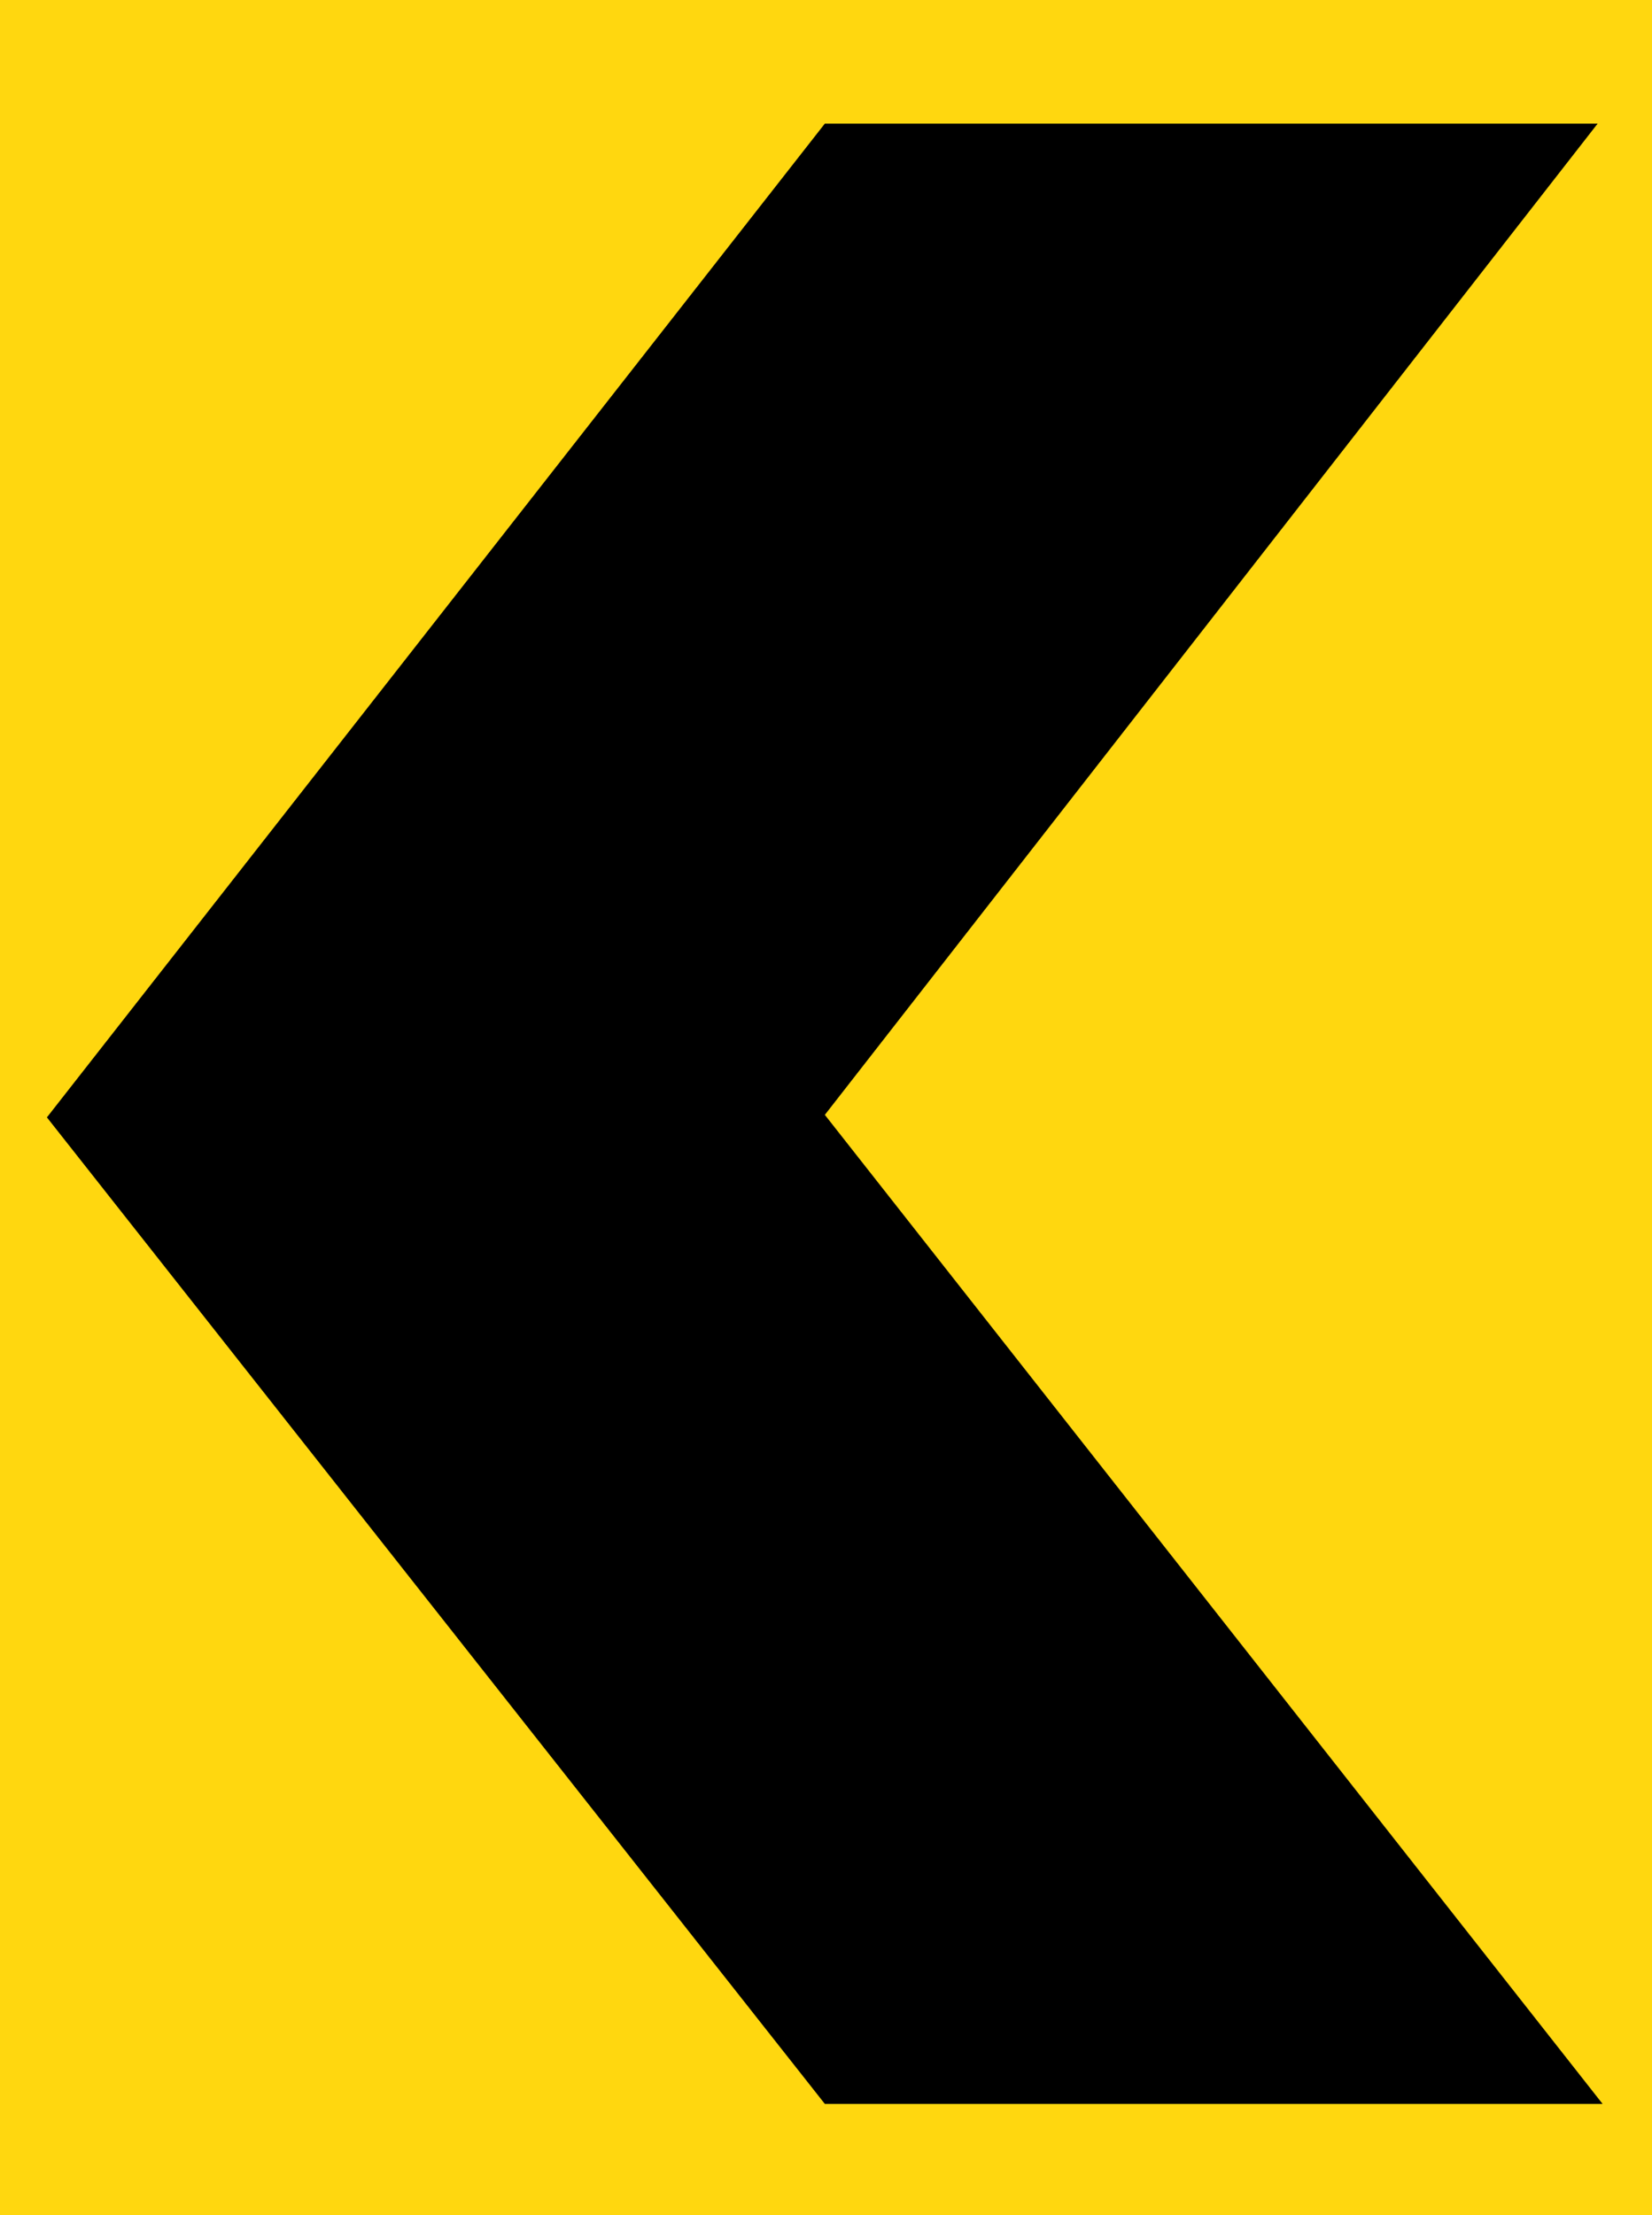
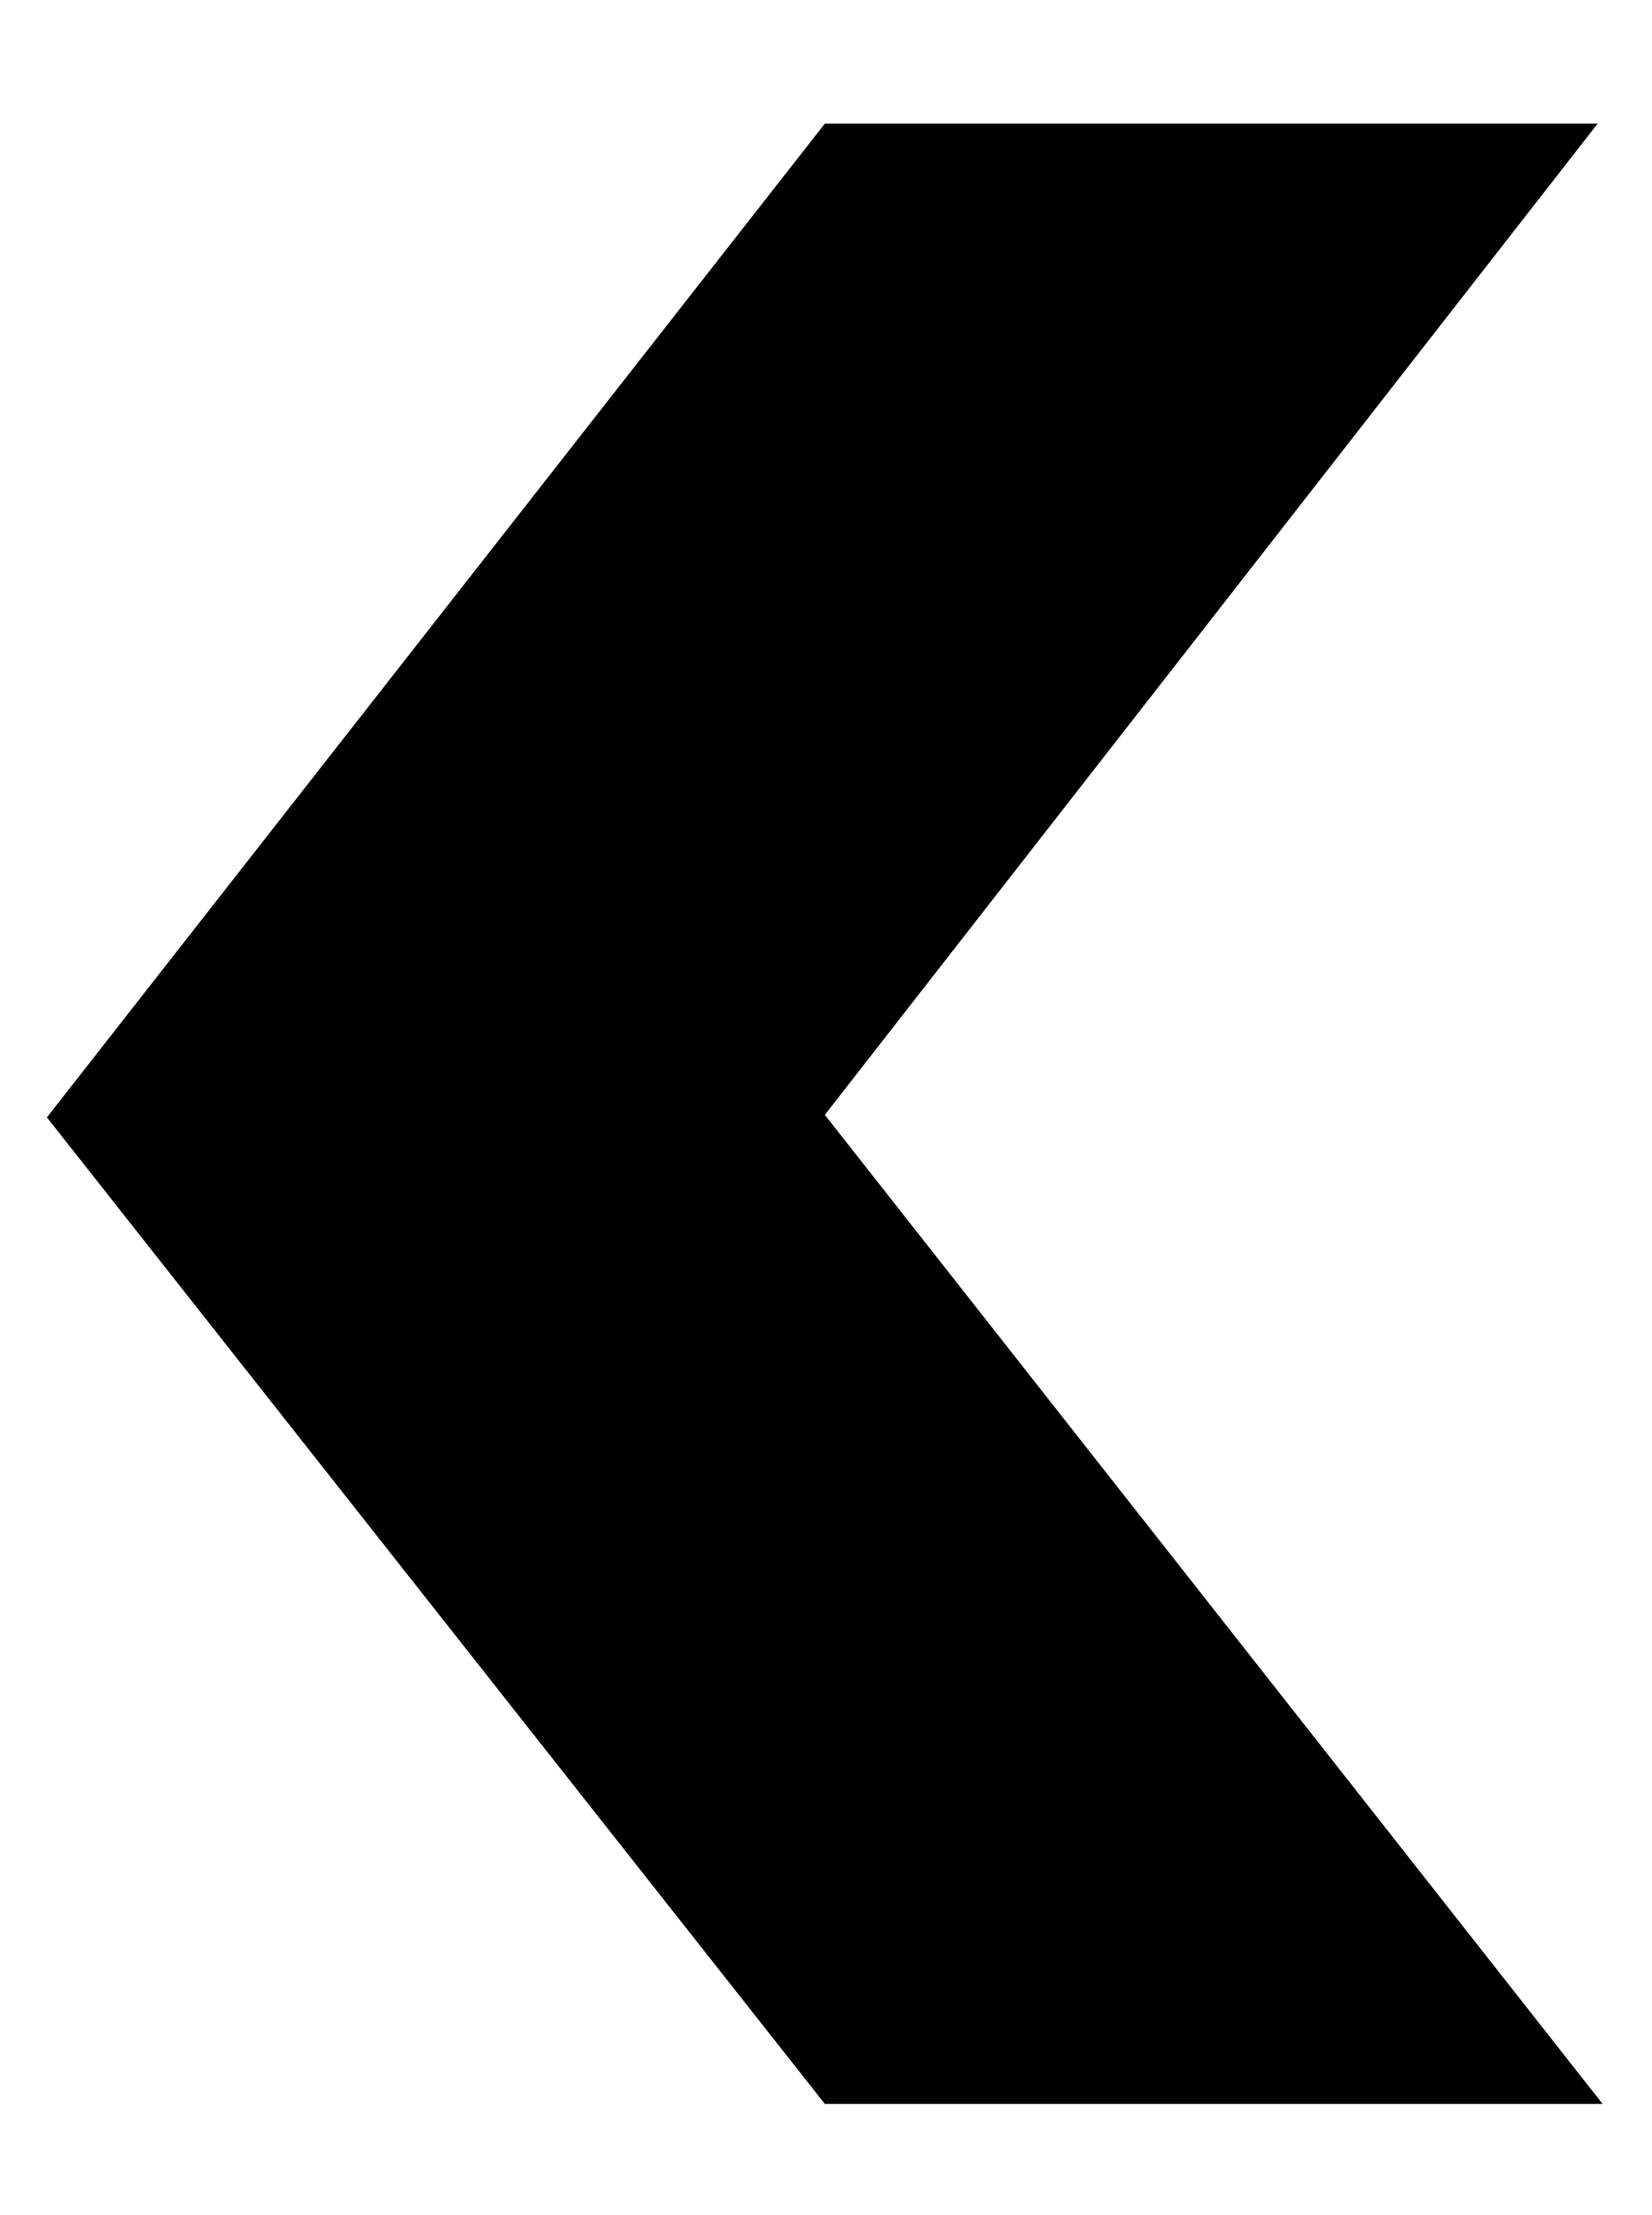
<svg xmlns="http://www.w3.org/2000/svg" xmlns:ns1="http://sodipodi.sourceforge.net/DTD/sodipodi-0.dtd" xmlns:ns2="http://www.inkscape.org/namespaces/inkscape" ns1:docname="Vietnam_road_sign_IE469b.svg" ns2:version="1.0 (4035a4fb49, 2020-05-01)" id="svg5075" version="1.1" viewBox="0 0 40 53.606" height="53.606mm" width="40mm">
  <defs id="defs5069" />
  <ns1:namedview ns2:window-maximized="0" ns2:window-y="0" ns2:window-x="96" ns2:window-height="1030" ns2:window-width="1424" showgrid="false" ns2:document-rotation="0" ns2:current-layer="layer1" ns2:document-units="mm" ns2:cy="352.92991" ns2:cx="127.90618" ns2:zoom="1.0463786" ns2:pageshadow="2" ns2:pageopacity="0.0" borderopacity="1.0" bordercolor="#666666" pagecolor="#ffffff" id="base" />
  <g transform="translate(-87.371,-123.425)" id="layer1" ns2:groupmode="layer" ns2:label="Layer 1">
-     <path style="fill:#ffd70f;fill-opacity:1;fill-rule:nonzero;stroke:none;stroke-width:0.353" d="M 127.371,177.03 H 87.371 v -53.606 h 40 z m 0,0" id="path4384" />
    <path style="fill:#000000;fill-opacity:1;fill-rule:evenodd;stroke:none;stroke-width:0.353" d="m 107.343,126.416 -18.836,24.048 18.836,23.873 h 18.832 l -18.832,-23.934 18.712,-23.987 z m 0,0" id="path4386" />
  </g>
</svg>